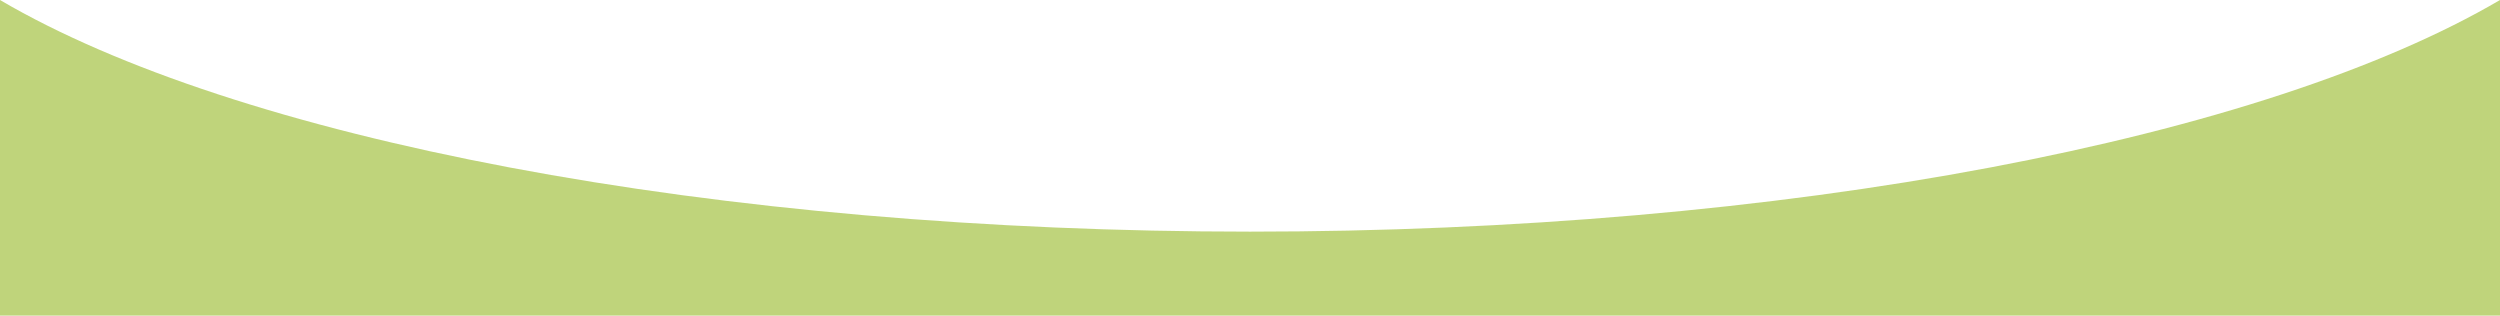
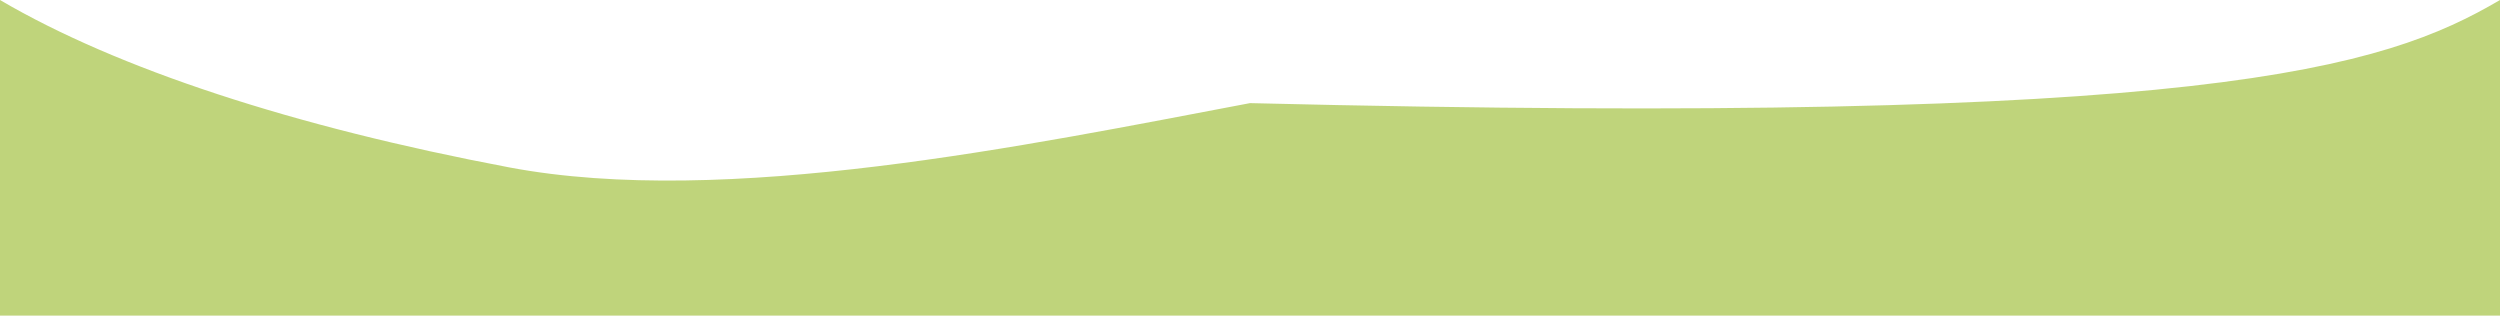
<svg xmlns="http://www.w3.org/2000/svg" version="1.1" id="レイヤー_1" x="0px" y="0px" viewBox="0 0 1280 161.6" style="enable-background:new 0 0 1280 161.6;" xml:space="preserve">
  <style type="text/css">
	.st0{fill:#BFD47B;}
</style>
-   <path id="前面オブジェクトで型抜き_2" class="st0" d="M1280,161.6H0V0c60,35.2,150.1,64.8,260.7,85.7  c113.7,21.5,244.9,32.9,379.3,32.9s265.6-11.4,379.3-32.9C1129.9,64.8,1220,35.2,1280,0L1280,161.6L1280,161.6z" />
+   <path id="前面オブジェクトで型抜き_2" class="st0" d="M1280,161.6H0V0c60,35.2,150.1,64.8,260.7,85.7  s265.6-11.4,379.3-32.9C1129.9,64.8,1220,35.2,1280,0L1280,161.6L1280,161.6z" />
</svg>